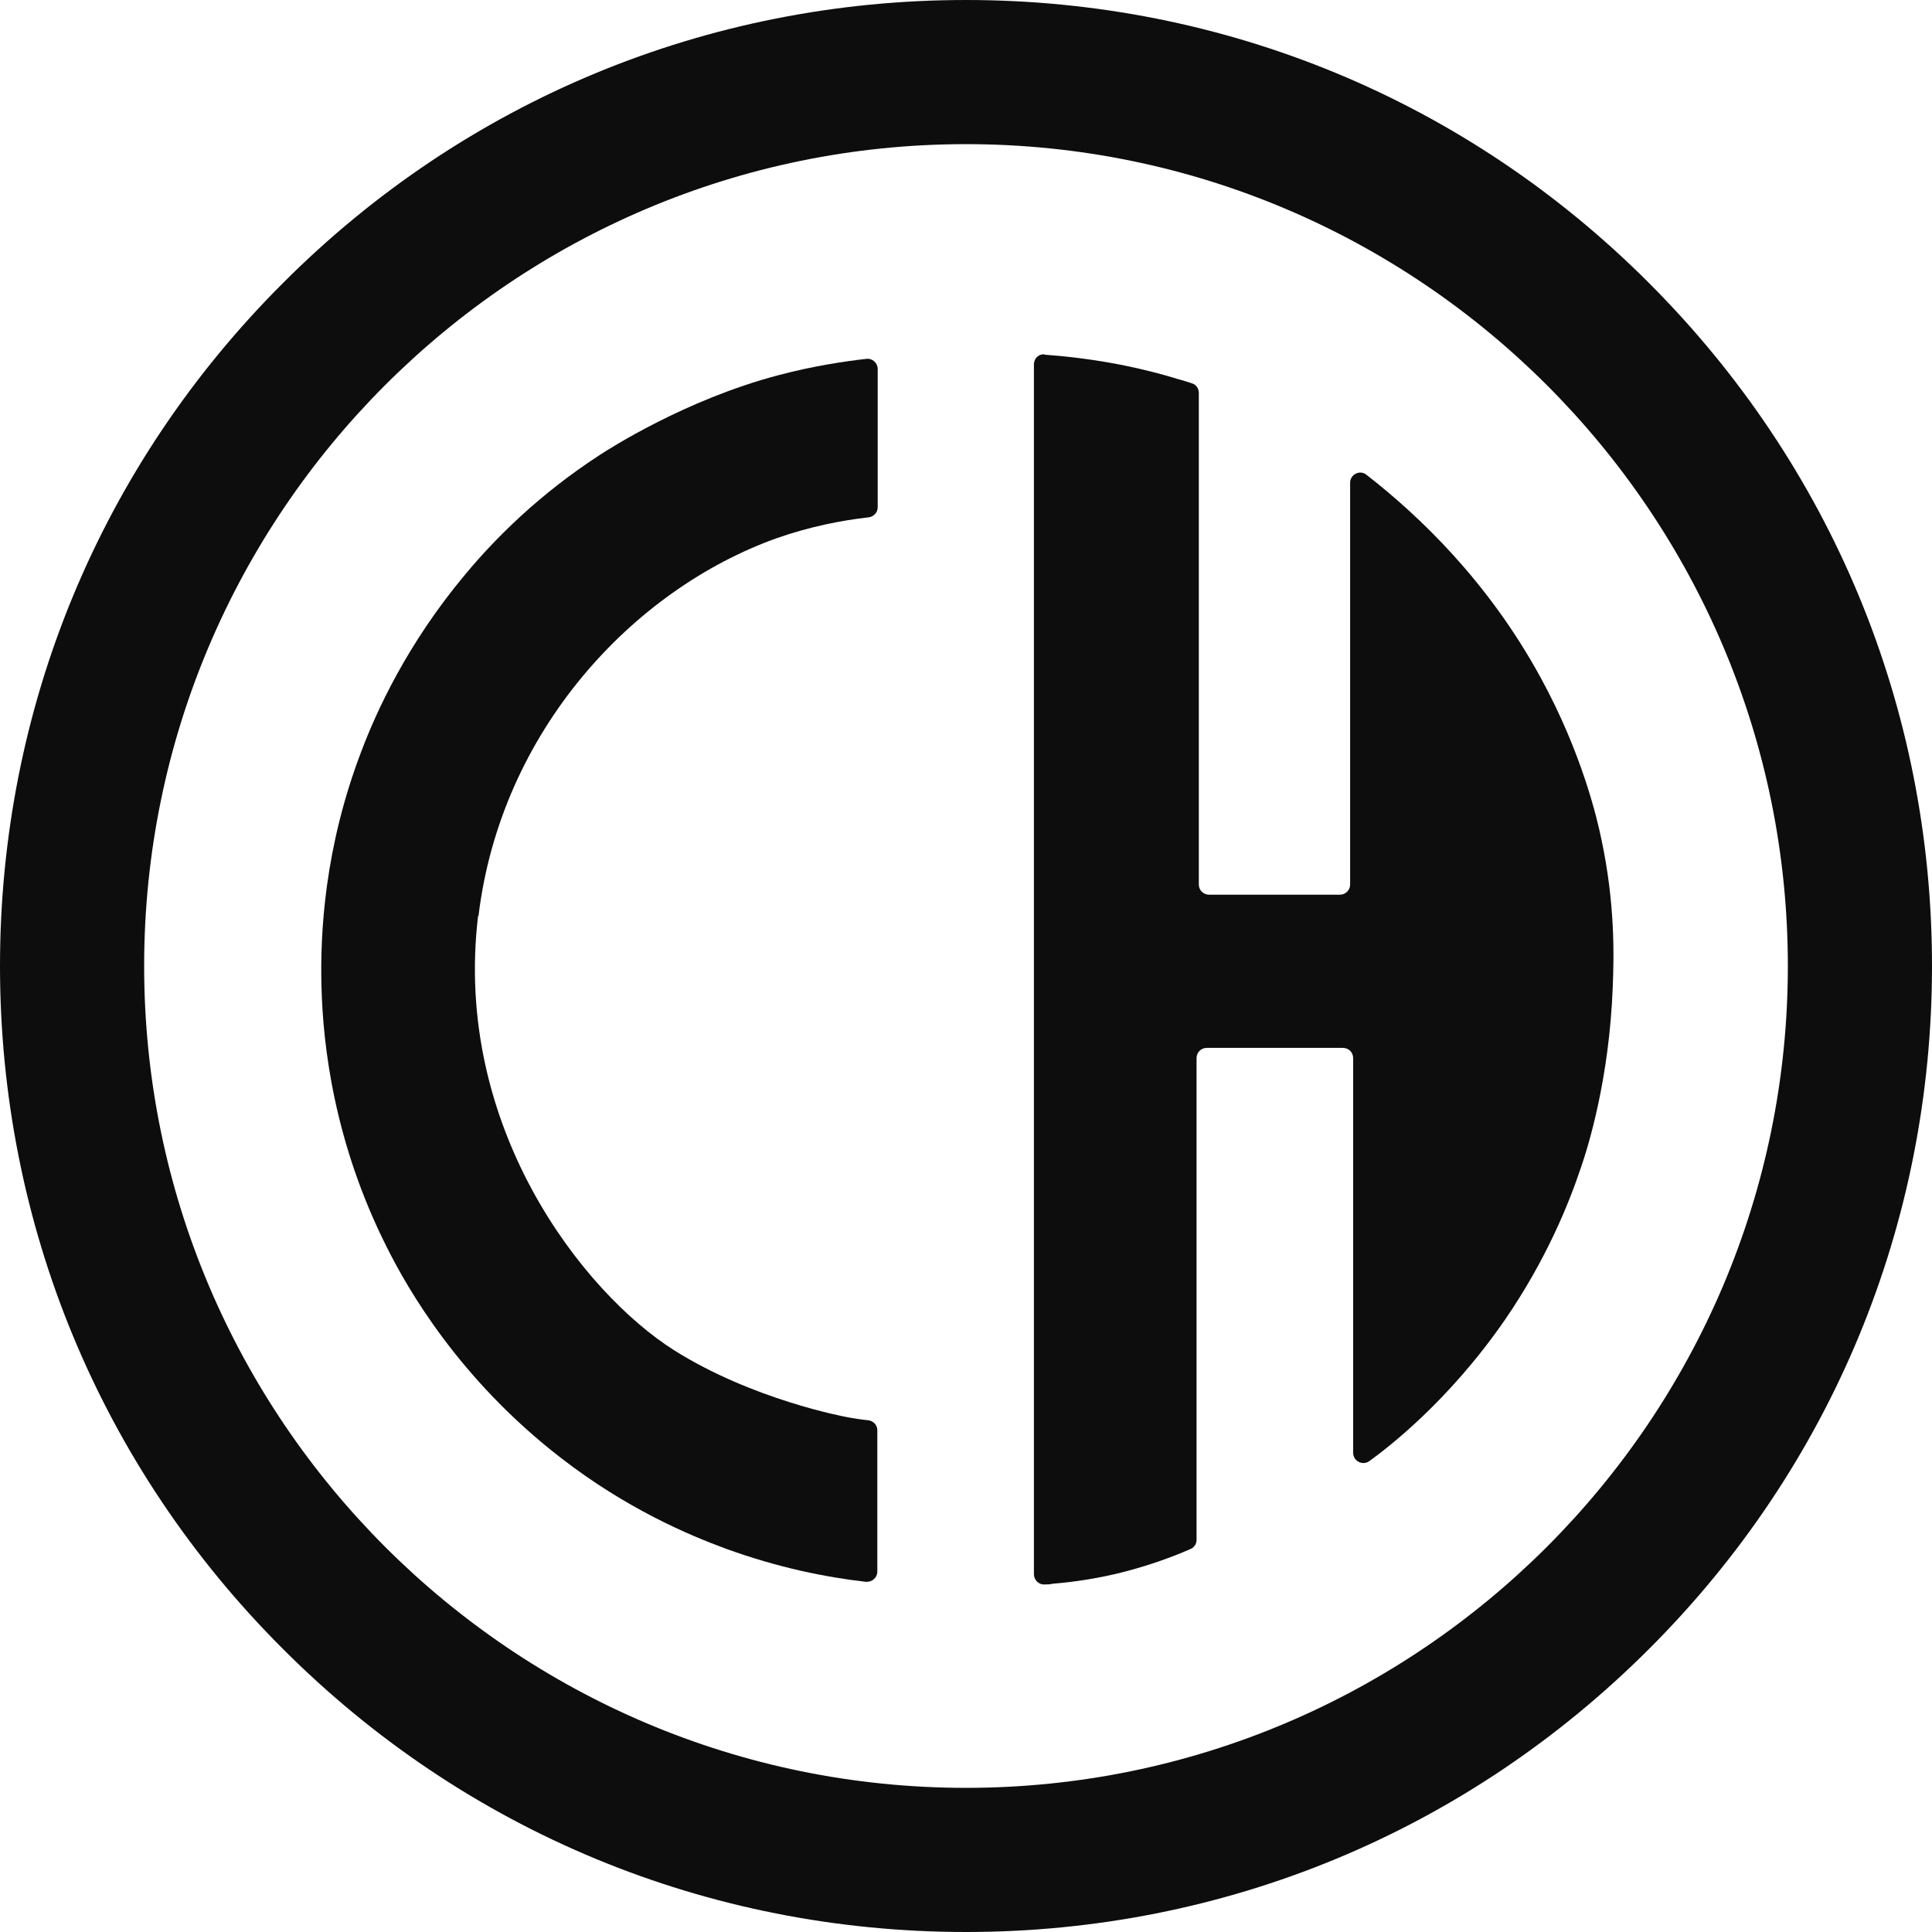
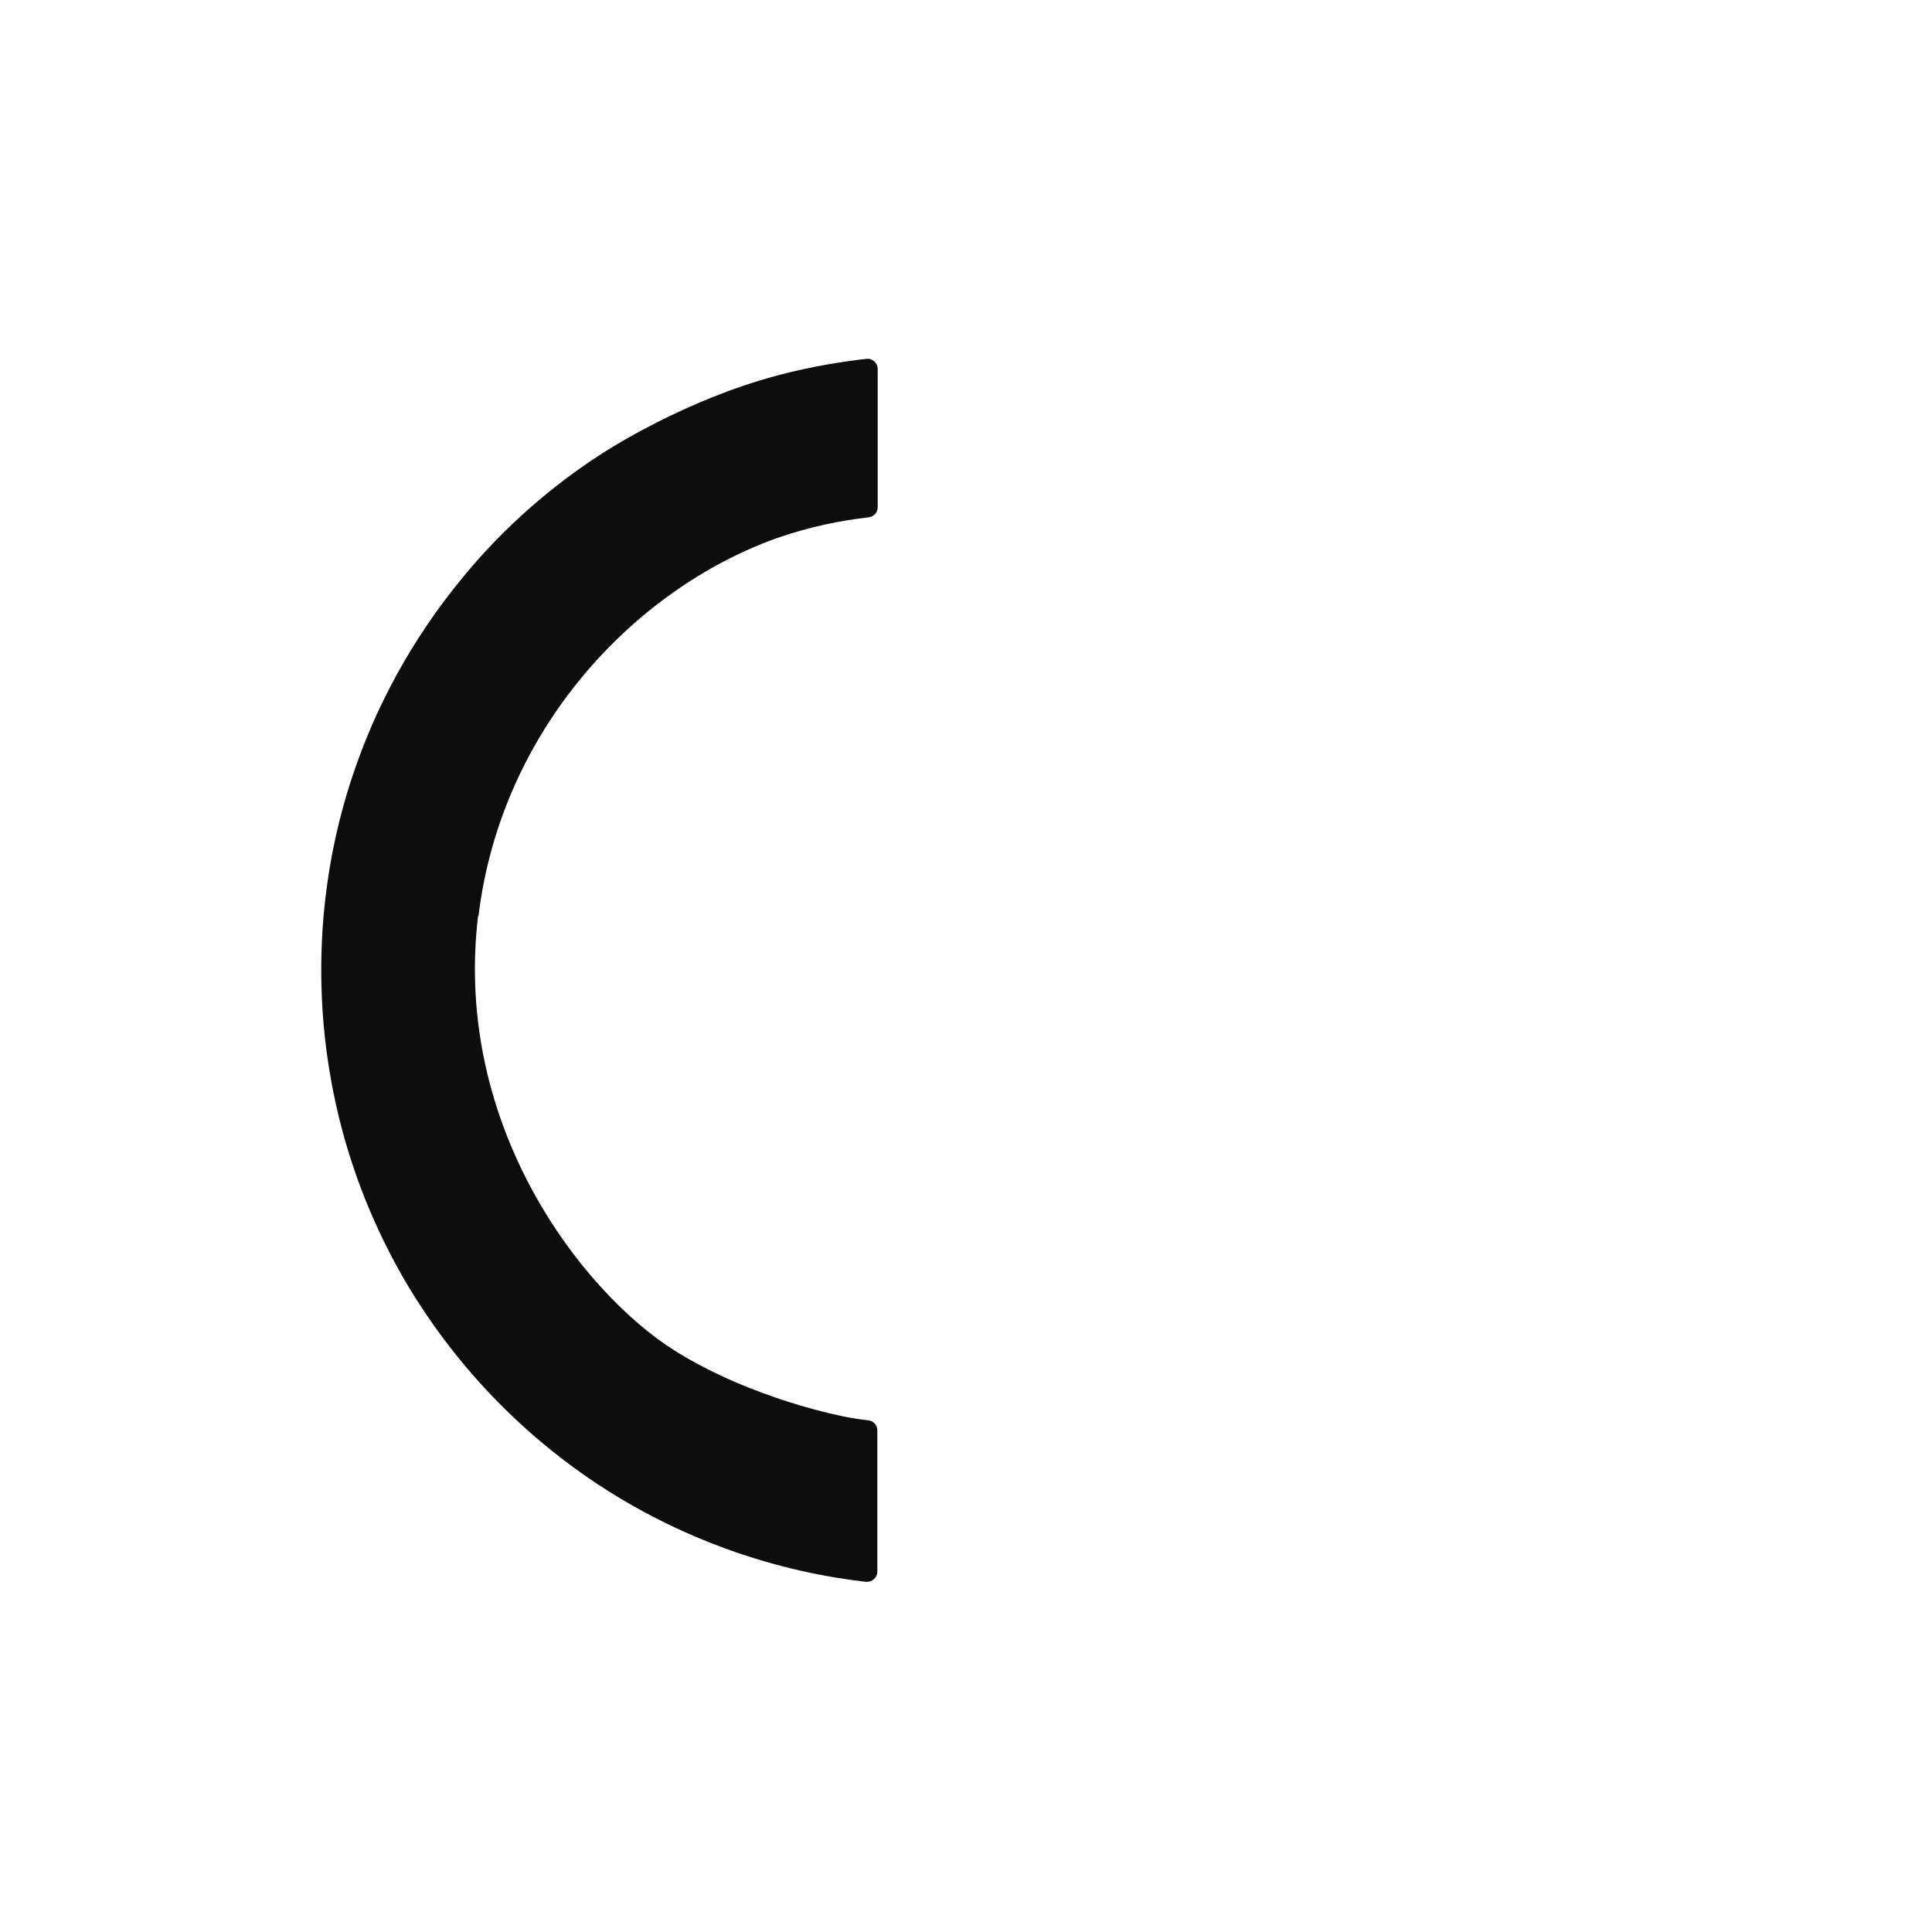
<svg xmlns="http://www.w3.org/2000/svg" version="1.1" width="512" height="512">
  <svg id="SvgjsSvg1008" version="1.1" viewBox="0 0 512 512">
    <defs>
      <style>
      .st0 {
        fill: #0d0d0d;
      }
    </style>
    </defs>
    <g id="SvgjsG1007">
      <path class="st0" d="M126.7,242.7c-6.7,56,27.9,99.9,51.9,115.1,20.9,13.2,45.6,17.7,45.6,17.7,2,.4,4.1.7,6,.9,1.3.2,2.3,1.3,2.3,2.6v37.5c0,1.6-1.4,2.8-3,2.7-10.5-1.2-23.2-3.7-37.2-8.8-9.8-3.6-26.3-10.6-43.6-24-27.1-20.9-40.8-45.1-46.1-55.7-14.1-27.9-17-53.7-17.4-69.1-.4-14.3.8-37,10.6-62.6,3.9-10.3,12-28.3,27.6-46.9,7.9-9.5,19.5-21.1,35.5-31.5,2.3-1.5,22.7-14.7,47.5-21.2,9-2.4,17.8-3.7,23.2-4.3,1.6-.2,3,1.1,3,2.7v36.6c0,1.4-1,2.5-2.4,2.7-7.1.8-15.4,2.4-24.3,5.5-38.1,13.6-73.2,51.1-79.1,100.2h0Z" />
-       <path class="st0" d="M276.8,93.9c-1.6-.1-2.8,1.1-2.8,2.7v320.6c0,1.5,1.3,2.8,2.8,2.7.7,0,1.4,0,2.2-.2,2.6-.2,8.9-.8,16.7-2.6,7.5-1.8,14.1-4.1,19.8-6.6,1-.4,1.6-1.4,1.6-2.4v-127.7c0-1.5,1.2-2.7,2.7-2.7h36.1c1.5,0,2.7,1.2,2.7,2.7v104.6c0,2.2,2.5,3.5,4.3,2.2h0c4.7-3.4,20.9-15.7,35.9-37.4,11-16,17-30.9,20.2-40.5,1.8-5.2,7.5-23.3,8.4-47.9.3-7.8.7-21.8-3.1-39.4-1-4.7-4.9-22.1-16-42.4-13.9-25.5-32.2-42.9-46.2-53.8-1.8-1.4-4.3,0-4.3,2.1v106.5c0,1.5-1.2,2.7-2.7,2.7h-34.7c-1.5,0-2.7-1.2-2.7-2.7V104.1c0-1.1-.7-2.2-1.8-2.5-1.2-.4-2.4-.8-3.6-1.1-12.4-3.8-24.4-5.7-35.4-6.5h0Z" />
-       <path class="st0" d="M256,512c-68.4,0-132.7-26.6-181-75C26.6,388.7,0,324.4,0,256S26.6,123.3,75,75C123.3,26.6,187.6,0,256,0s132.7,26.6,181,75c48.4,48.4,75,112.6,75,181s-26.6,132.7-75,181c-48.4,48.4-112.6,75-181,75ZM256,38.2c-120.1,0-217.8,97.7-217.8,217.8s97.7,217.8,217.8,217.8,217.8-97.7,217.8-217.8S376.1,38.2,256,38.2Z" />
    </g>
  </svg>
  <style>@media (prefers-color-scheme: light) { :root { filter: none; } }
@media (prefers-color-scheme: dark) { :root { filter: invert(100%); } }
</style>
</svg>